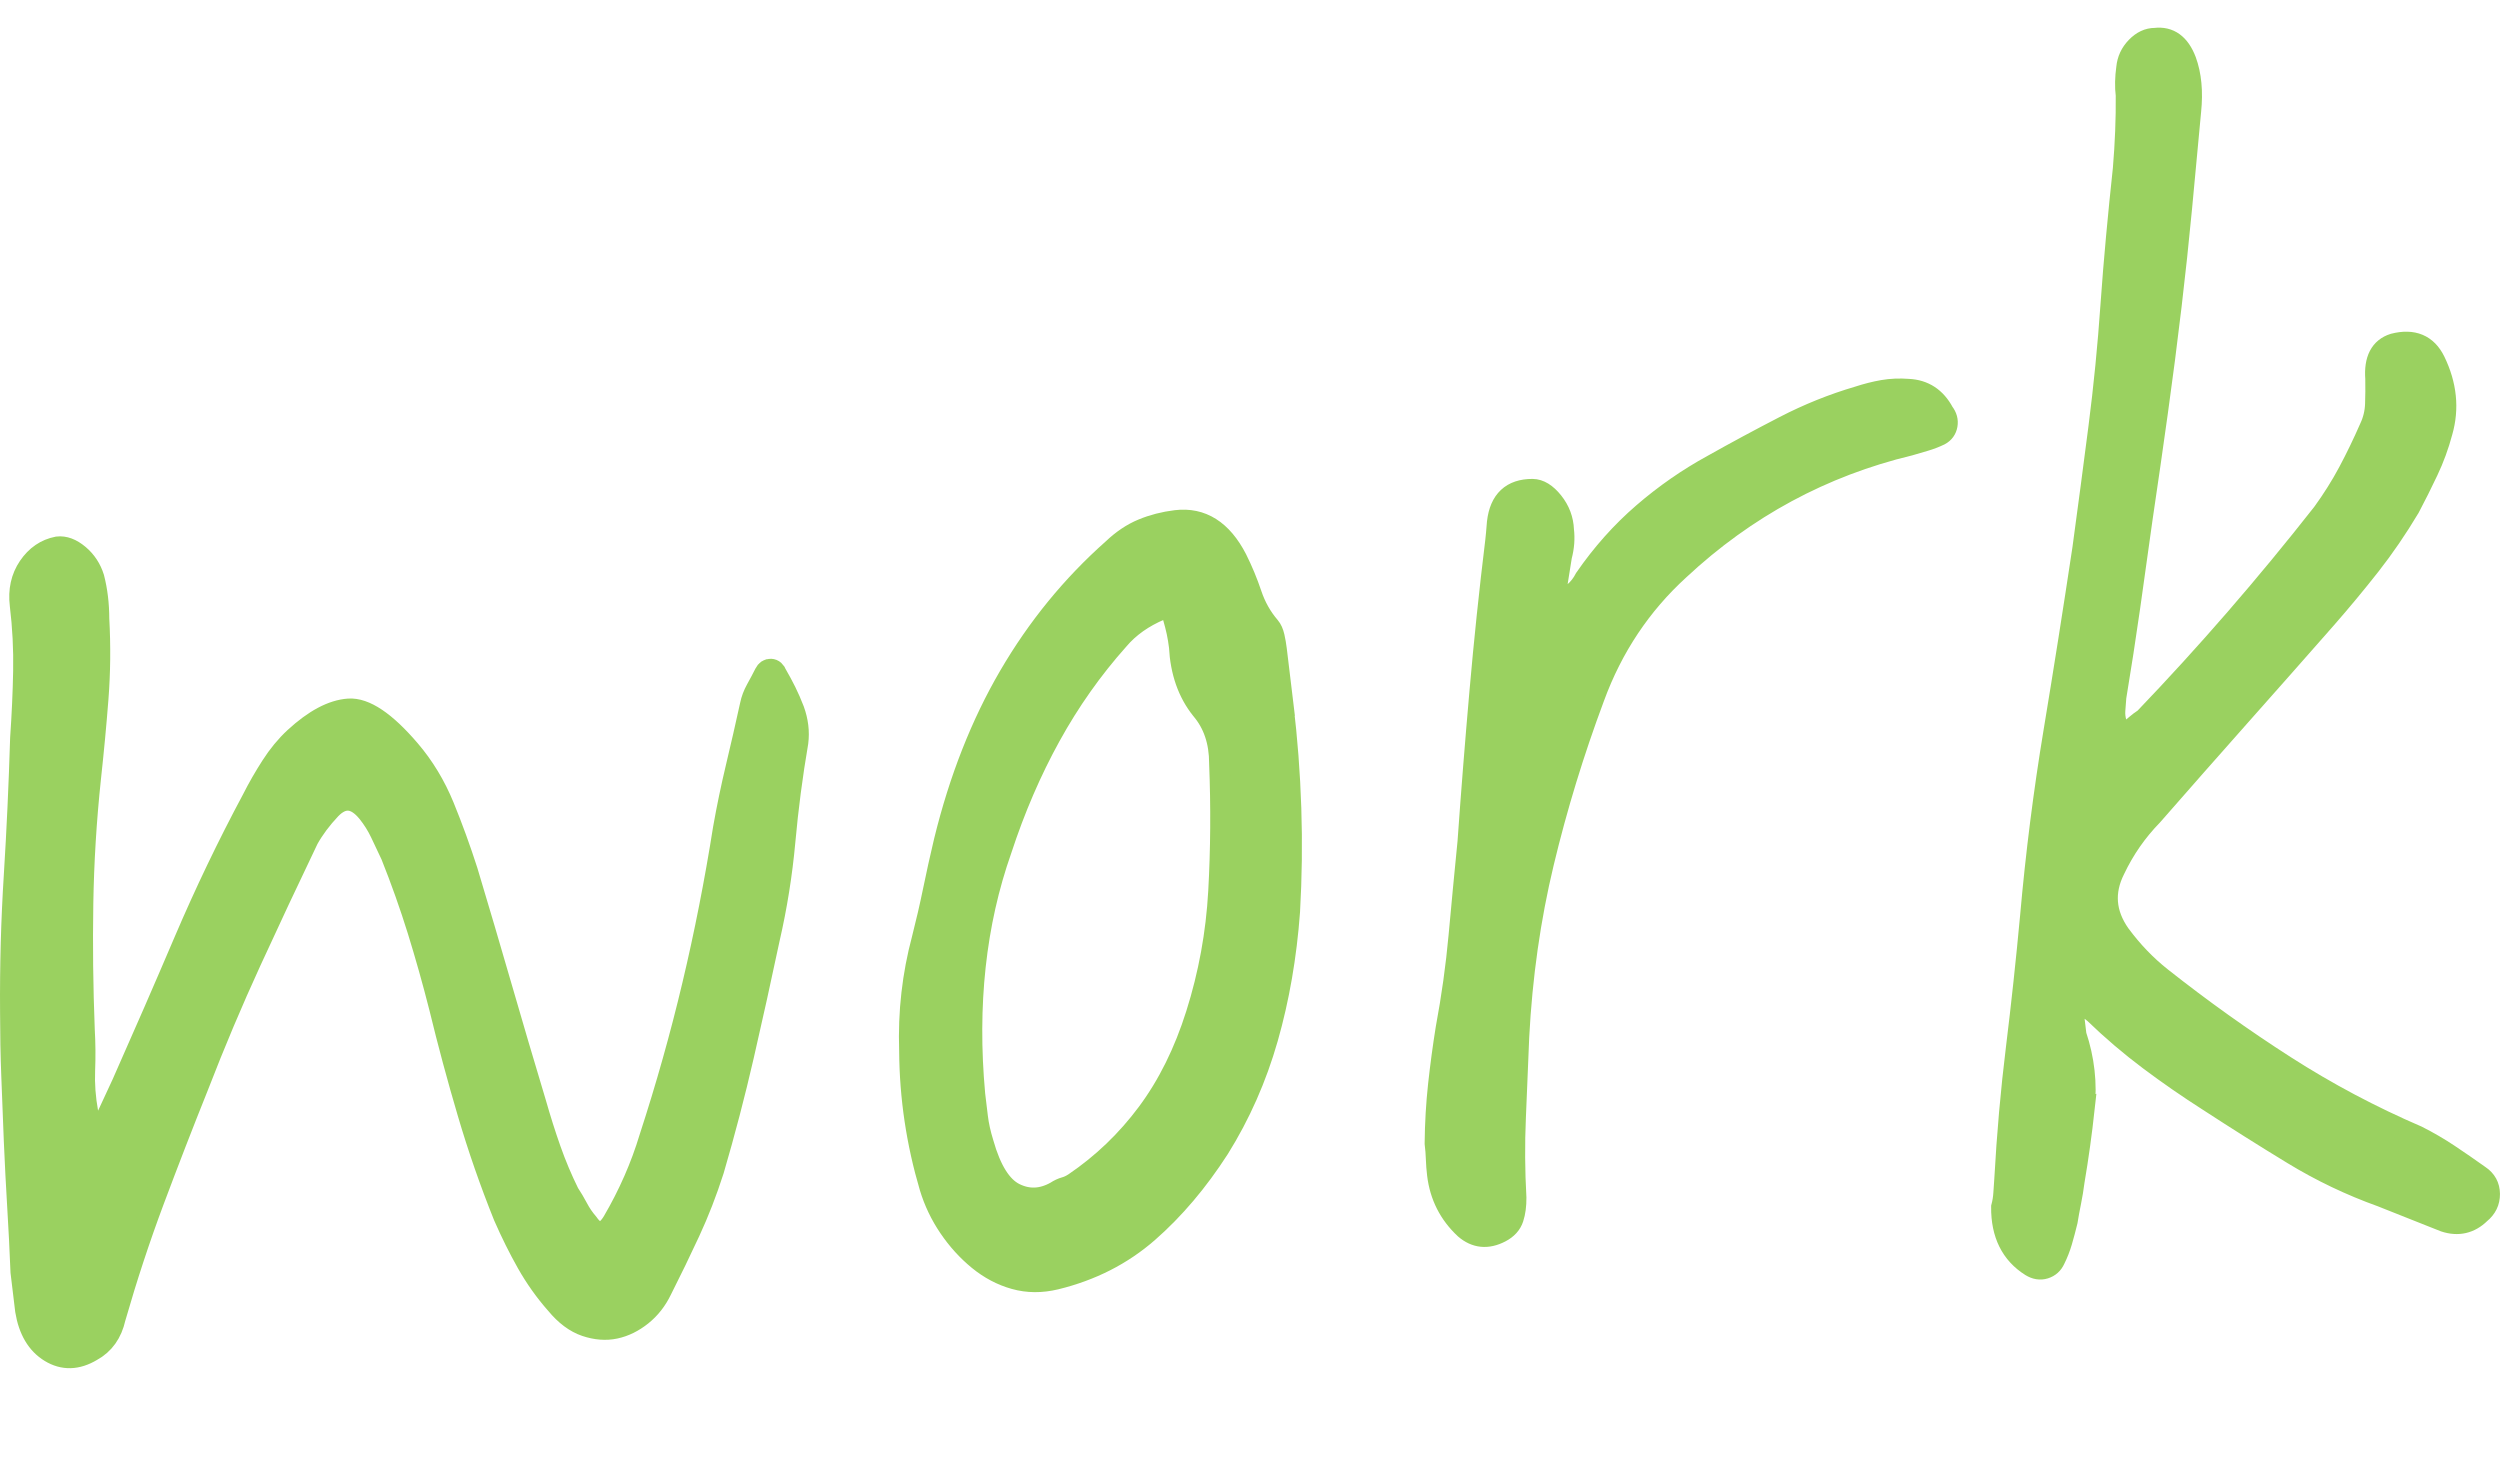
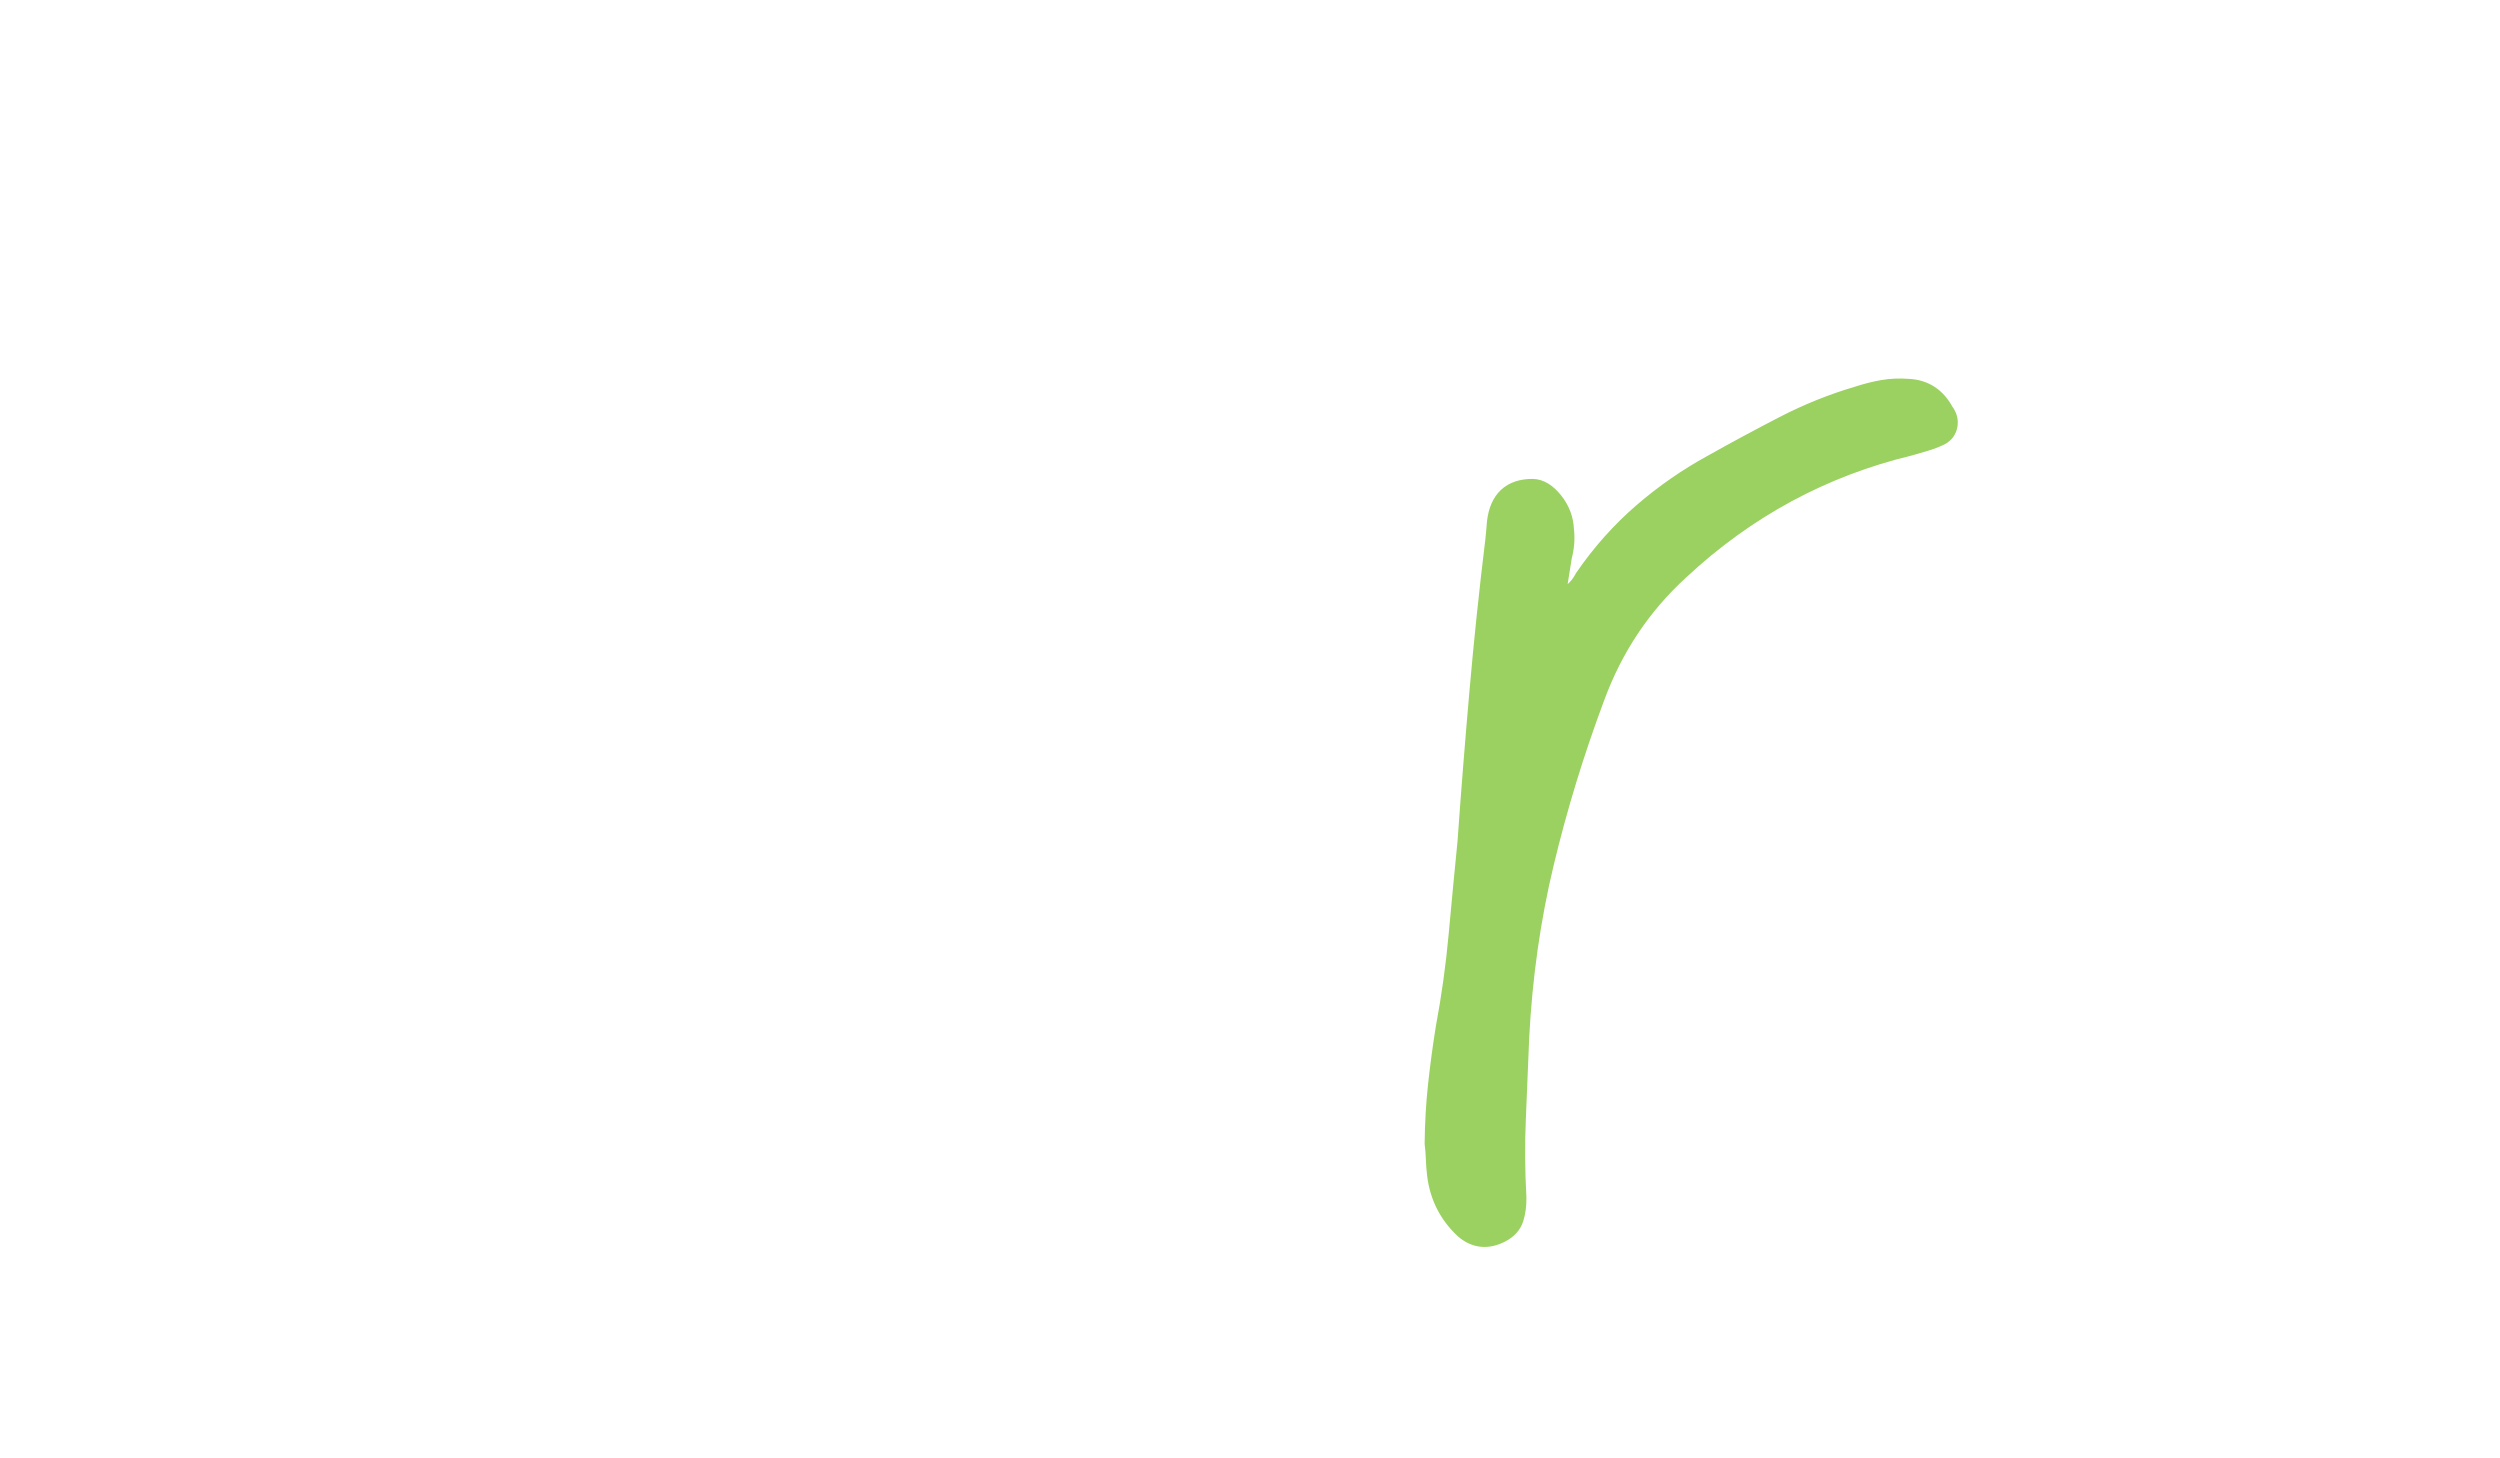
<svg xmlns="http://www.w3.org/2000/svg" id="uuid-8ced55ba-2b11-4ea5-b631-3d90440eaa0b" viewBox="0 0 120 70">
  <defs>
    <clipPath id="uuid-ec3e8332-fd26-450a-a9fa-e81a7f3c2f7b">
      <rect y="1" width="120" height="65" style="fill:none; stroke-width:0px;" />
    </clipPath>
  </defs>
  <g style="clip-path:url(#uuid-ec3e8332-fd26-450a-a9fa-e81a7f3c2f7b);">
-     <path d="m.846,57.939c-.062-1.036-.116-2.094-.163-3.175-.041-1.041-.082-2.069-.12-3.088-.04-1.018-.059-2.051-.06-3.095-.016-2.212.043-4.402.18-6.569.135-2.168.236-4.362.303-6.586.076-1.095.125-2.166.145-3.214.02-1.046-.034-2.105-.163-3.176-.084-.7.051-1.312.405-1.834s.818-.84,1.389-.951c.33-.039.669.087,1.018.379.349.293.591.661.728,1.102.157.609.236,1.268.238,1.977.071,1.288.058,2.564-.04,3.828-.098,1.265-.218,2.533-.357,3.803-.216,2.031-.338,4.042-.37,6.029-.033,1.99-.01,4.003.069,6.04.038.664.044,1.321.018,1.972-.026.651.023,1.324.149,2.019.025.206.063.348.114.425.019.165.075.283.167.356s.176.073.251,0c.074-.071.148-.153.221-.245.166-.354.315-.674.448-.962.131-.287.281-.608.447-.964,1.018-2.294,2.018-4.587,2.995-6.878.978-2.289,2.062-4.551,3.257-6.784.27-.535.572-1.061.907-1.581.334-.522.707-.974,1.121-1.358.94-.865,1.804-1.323,2.592-1.378.787-.053,1.765.603,2.931,1.966.681.795,1.228,1.702,1.644,2.717.414,1.015.789,2.047,1.124,3.091.557,1.855,1.105,3.712,1.642,5.568.537,1.858,1.084,3.714,1.642,5.567.219.768.453,1.511.708,2.234.254.721.547,1.418.878,2.088.153.232.297.476.433.731.134.256.299.497.494.723.404.578.797.553,1.182-.08.762-1.303,1.352-2.647,1.77-4.036.793-2.434,1.481-4.878,2.062-7.33.583-2.452,1.074-4.954,1.478-7.51.173-.981.379-1.966.615-2.957.236-.988.462-1.977.678-2.964.052-.257.147-.508.284-.755s.274-.503.409-.771c.067-.133.164-.197.291-.192.126.007.219.091.28.249.158.273.305.548.444.825.137.276.266.573.389.892.188.521.25,1.035.186,1.545-.271,1.577-.477,3.16-.62,4.742-.144,1.585-.394,3.151-.75,4.698-.399,1.886-.812,3.753-1.237,5.602s-.904,3.68-1.437,5.499c-.334,1.043-.717,2.028-1.148,2.958-.431.93-.883,1.861-1.355,2.796-.235.486-.551.89-.951,1.21-.4.319-.824.528-1.272.623-.449.095-.924.058-1.423-.11-.502-.17-.972-.521-1.412-1.054-.533-.603-.998-1.258-1.396-1.961-.398-.705-.77-1.454-1.117-2.247-.657-1.634-1.232-3.287-1.725-4.963-.495-1.674-.949-3.363-1.363-5.068-.319-1.257-.666-2.49-1.04-3.697-.376-1.208-.803-2.411-1.281-3.606-.168-.356-.336-.712-.504-1.067-.169-.356-.376-.685-.621-.991-.589-.721-1.18-.776-1.774-.162-.445.471-.805.954-1.079,1.445-.936,1.952-1.849,3.9-2.743,5.846-.893,1.945-1.739,3.948-2.535,6.008-.74,1.843-1.448,3.675-2.128,5.49-.68,1.816-1.299,3.697-1.858,5.644-.163.73-.538,1.256-1.126,1.577-.702.42-1.368.437-1.999.053-.631-.384-1.024-1.047-1.179-1.988l-.223-1.854c-.041-1.039-.094-2.077-.157-3.115Z" style="fill:#9ad160; stroke:#9ad160; stroke-miterlimit:10;" />
-     <path d="m61.584,33.829c.199,1.647.325,3.305.379,4.968.054,1.665.033,3.317-.061,4.958-.159,2.151-.51,4.177-1.053,6.082-.544,1.904-1.324,3.669-2.339,5.295-1.021,1.585-2.154,2.922-3.402,4.013-1.247,1.09-2.723,1.84-4.428,2.256-.691.167-1.35.163-1.976-.013-.627-.174-1.207-.482-1.74-.918-.533-.437-1.003-.954-1.409-1.553-.407-.599-.713-1.24-.921-1.926-.633-2.138-.958-4.313-.974-6.526-.031-.957.003-1.88.106-2.77.101-.889.267-1.765.498-2.629.198-.776.377-1.55.535-2.32.158-.772.334-1.565.528-2.383.728-2.971,1.768-5.613,3.119-7.927,1.351-2.314,3.007-4.343,4.97-6.083.45-.429.923-.747,1.421-.953.498-.206,1.034-.345,1.611-.415,1.236-.148,2.207.466,2.917,1.842.276.553.511,1.121.706,1.702.196.582.487,1.101.877,1.555.097.114.168.273.214.476.046.203.081.408.106.613l.32,2.656Zm-14.794,18.701c.04.331.083.69.13,1.082s.139.808.276,1.252c.365,1.293.869,2.099,1.514,2.419.644.319,1.298.293,1.964-.081.154-.101.302-.17.445-.209.141-.038.289-.108.445-.21,1.351-.916,2.521-2.037,3.51-3.368.989-1.332,1.77-2.908,2.345-4.732.605-1.911.964-3.877,1.076-5.896.111-2.018.127-4.067.043-6.148,0-1.043-.292-1.906-.876-2.589-.639-.8-.99-1.802-1.052-3.007-.03-.246-.069-.481-.116-.706-.049-.223-.108-.458-.178-.698-.086-.367-.289-.489-.608-.367-.835.351-1.509.83-2.021,1.434-1.253,1.404-2.34,2.945-3.266,4.624-.926,1.678-1.71,3.496-2.352,5.454-1.245,3.532-1.672,7.45-1.279,11.746Z" style="fill:#9ad160; stroke:#9ad160; stroke-miterlimit:10;" />
    <path d="m68.883,54.885c.009-.962.064-1.898.163-2.809.099-.909.221-1.813.364-2.707.279-1.497.487-2.982.622-4.461.135-1.48.278-2.979.429-4.502.17-2.401.361-4.806.573-7.213.211-2.407.463-4.819.758-7.234.02-.169.048-.466.081-.888.123-1.058.686-1.587,1.689-1.583.334.003.661.203.982.604.319.4.488.849.507,1.349.025.205.028.414.013.624-.017.211-.054.425-.111.641l-.214,1.342c-.027.128-.04.277-.041.444-.002.167.044.287.137.358.179.104.324.087.432-.052.109-.138.199-.252.272-.347.227-.194.407-.425.543-.691.818-1.184,1.746-2.226,2.788-3.125,1.04-.898,2.149-1.668,3.325-2.311,1.135-.638,2.283-1.256,3.443-1.855,1.16-.601,2.346-1.076,3.556-1.432.401-.131.797-.232,1.186-.3.389-.067.794-.085,1.216-.052.756.034,1.323.404,1.7,1.111.149.192.204.393.167.607-.037.214-.153.375-.349.48-.237.114-.477.204-.719.276-.242.07-.484.142-.727.213-4.182,1.004-7.87,2.995-11.062,5.97-1.845,1.684-3.207,3.728-4.087,6.133-.98,2.623-1.789,5.27-2.428,7.937-.641,2.668-1.036,5.451-1.188,8.353-.053,1.301-.106,2.593-.16,3.872-.056,1.282-.047,2.566.025,3.852.003.375-.04.704-.132.986-.091.282-.295.506-.609.669-.63.327-1.2.271-1.712-.17-.754-.703-1.192-1.568-1.316-2.598-.03-.247-.049-.497-.058-.746-.008-.249-.028-.498-.058-.744Z" style="fill:#9ad160; stroke:#9ad160; stroke-miterlimit:10;" />
-     <path d="m100.047,53.198c-.13,1.186-.292,2.354-.487,3.505-.043.34-.098.67-.163.991-.065.322-.123.631-.17.929-.084.344-.17.669-.259.973-.089.301-.201.587-.335.855-.099.22-.26.364-.48.433-.223.069-.446.032-.672-.107-.949-.597-1.417-1.542-1.407-2.838.058-.217.093-.441.107-.671.014-.232.03-.455.045-.664.118-2.144.303-4.245.557-6.302.253-2.057.48-4.163.68-6.319.265-2.997.64-5.956,1.124-8.877.484-2.919.945-5.848,1.387-8.783.266-1.953.523-3.896.771-5.827.248-1.93.441-3.886.578-5.865.077-1.096.166-2.183.266-3.261.099-1.078.209-2.165.327-3.267.103-1.223.149-2.399.139-3.526-.05-.411-.041-.851.025-1.32.036-.38.189-.712.463-.995.274-.283.574-.424.901-.423.685-.083,1.18.277,1.482,1.075.249.682.325,1.487.229,2.418-.145,1.563-.29,3.117-.436,4.658-.147,1.544-.312,3.099-.498,4.667-.205,1.737-.426,3.446-.66,5.123-.234,1.681-.477,3.37-.729,5.071-.2,1.444-.4,2.879-.603,4.303-.203,1.424-.425,2.861-.665,4.31-.015.211-.032.422-.048.632-.015.211.009.417.074.617.131.402.333.524.605.365.113-.095.225-.193.338-.29.112-.096.246-.197.401-.299,2.988-3.117,5.839-6.406,8.554-9.866.465-.641.878-1.297,1.236-1.967.358-.67.701-1.38,1.028-2.128.166-.354.257-.73.271-1.129s.018-.807.01-1.223c-.069-.911.22-1.469.864-1.672.932-.238,1.592.038,1.98.828.555,1.145.671,2.279.347,3.404-.172.647-.401,1.271-.684,1.868-.283.598-.577,1.189-.884,1.768-.592.99-1.222,1.912-1.891,2.765-.671.854-1.373,1.7-2.107,2.54-1.397,1.59-2.791,3.168-4.182,4.734-1.391,1.568-2.781,3.146-4.168,4.732-.37.38-.705.786-1.006,1.218-.301.434-.568.894-.799,1.382-.536,1.068-.453,2.102.249,3.103.595.806,1.26,1.499,1.995,2.079,1.927,1.523,3.906,2.935,5.935,4.236,2.029,1.302,4.145,2.423,6.349,3.371.534.27,1.039.565,1.516.883s.966.655,1.469,1.014c.317.211.478.506.482.881.003.376-.148.685-.452.933-.486.475-1.055.606-1.707.393-.483-.193-.987-.393-1.514-.601-.527-.209-1.032-.409-1.515-.602-1.484-.532-2.9-1.208-4.245-2.027-1.347-.819-2.696-1.671-4.048-2.551-.99-.633-1.943-1.291-2.855-1.976-.912-.683-1.793-1.433-2.639-2.251-.091-.072-.195-.153-.31-.244-.115-.091-.249-.086-.402.018-.197.107-.284.243-.265.407.02.166.043.351.067.556l.037.31c.39,1.165.521,2.339.393,3.524Z" style="fill:#9ad160; stroke:#9ad160; stroke-miterlimit:10;" />
  </g>
</svg>